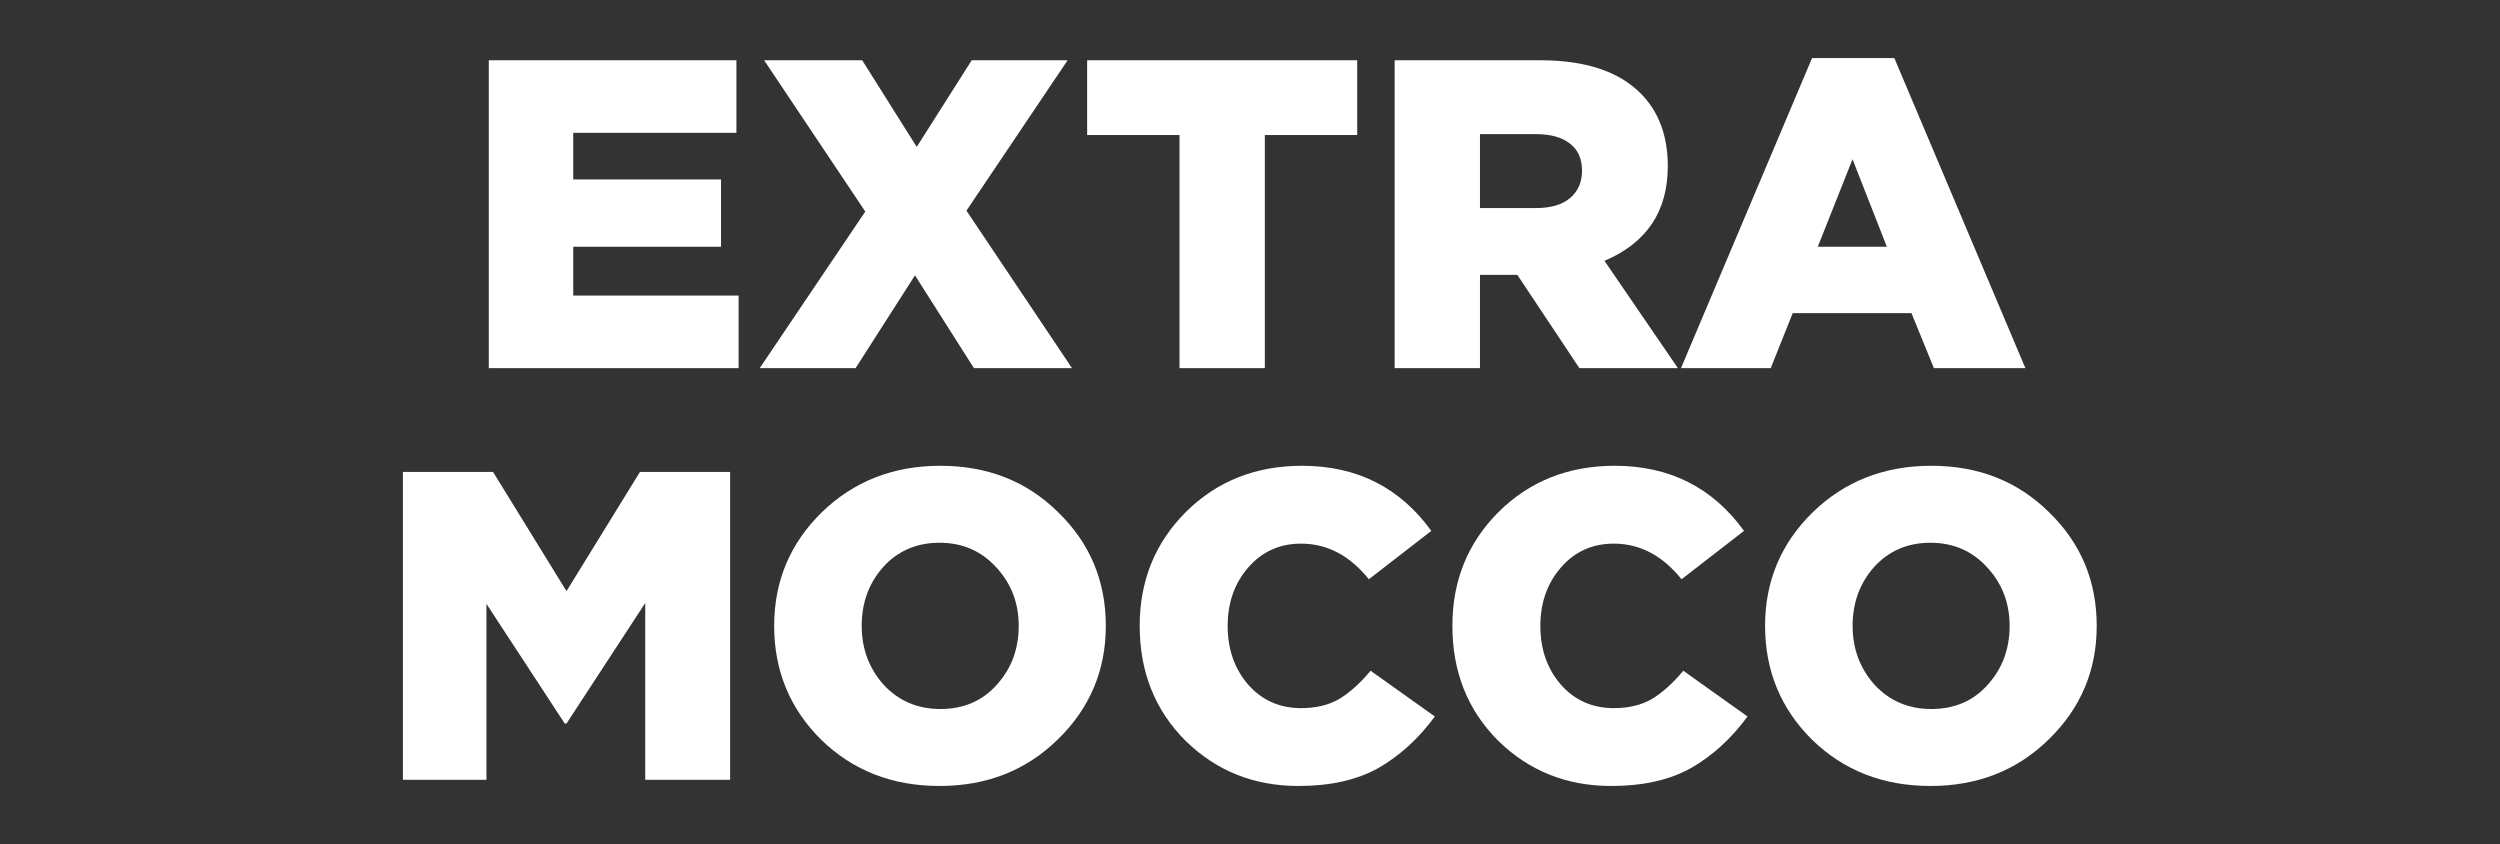
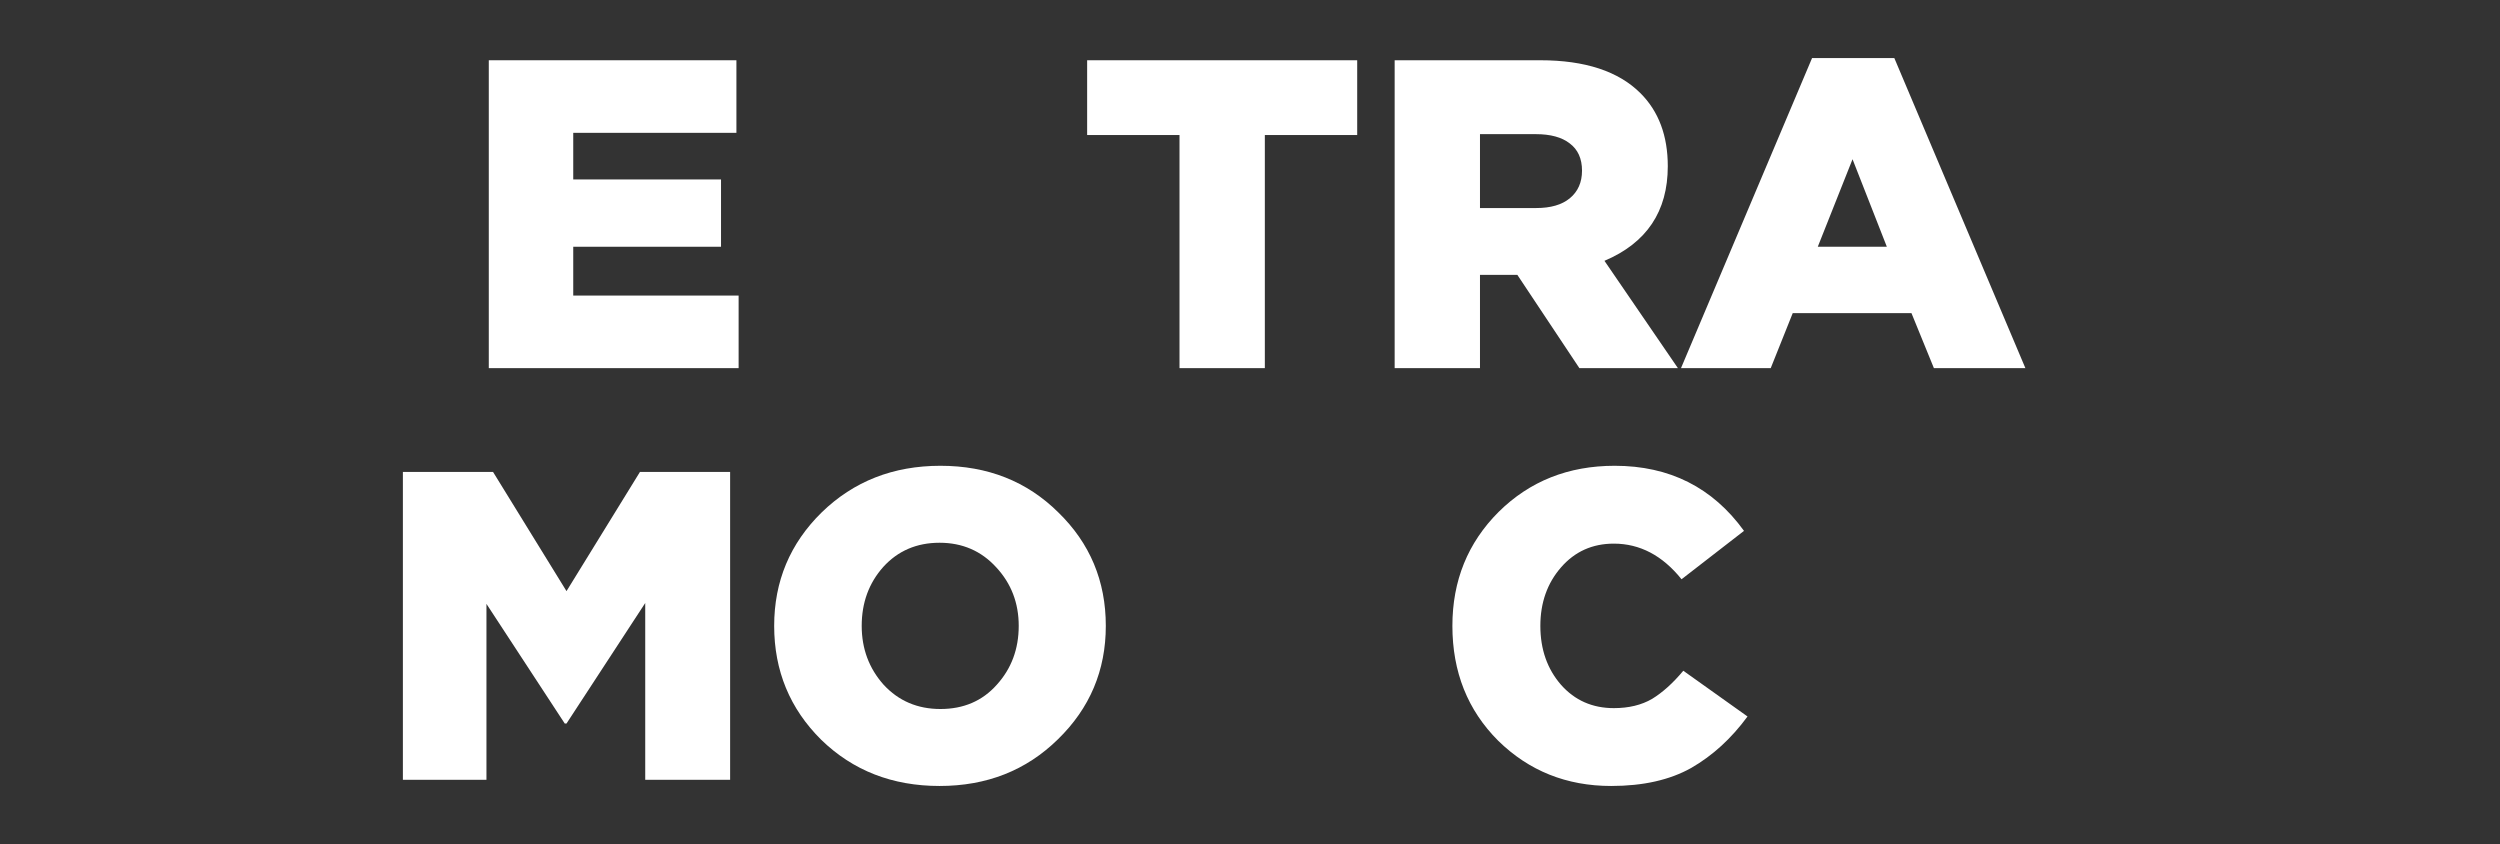
<svg xmlns="http://www.w3.org/2000/svg" width="1421" height="480" viewBox="0 0 1421 480" fill="none">
  <rect x="0" y="0" width="1421" height="480" fill="#333333" stroke="none" />
  <path d="M277.828 209.25V34.25H418.578V75.5H325.828V102H409.828V140.25H325.828V168H419.828V209.25H277.828Z" fill="white" />
-   <path d="M431.826 209.25L491.826 120.25L434.326 34.25H490.076L521.076 83.5L552.326 34.25H606.826L549.326 119.75L609.326 209.25H553.576L520.076 156.5L486.326 209.25H431.826Z" fill="white" />
  <path d="M670.432 209.25V76.75H617.932V34.25H771.432V76.75H718.932V209.25H670.432Z" fill="white" />
  <path d="M792.721 209.25V34.25H875.471C900.971 34.25 919.971 40.5 932.471 53C942.804 63.333 947.971 77.167 947.971 94.5C947.971 120.167 935.971 138.083 911.971 148.25L953.721 209.25H897.721L862.471 156.25H841.221V209.25H792.721ZM841.221 118.25H873.221C881.387 118.25 887.721 116.417 892.221 112.75C896.887 108.917 899.221 103.667 899.221 97C899.221 90.167 896.887 85 892.221 81.5C887.721 78 881.304 76.25 872.971 76.25H841.221V118.25Z" fill="white" />
  <path d="M955.479 209.25L1029.98 33H1076.73L1151.23 209.25H1099.23L1086.48 178H1018.98L1006.48 209.25H955.479ZM1033.23 140.25H1072.48L1052.98 90.5L1033.23 140.25Z" fill="white" />
  <path d="M229 443.25V268.25H280.25L322 336L363.75 268.25H415V443.25H366.75V342.75L322 411.25H321L276.5 343.25V443.25H229Z" fill="white" />
  <path d="M601.291 420.25C583.291 437.917 560.874 446.75 534.041 446.75C507.208 446.75 484.791 438 466.791 420.5C448.958 402.833 440.041 381.25 440.041 355.75C440.041 330.417 449.041 308.917 467.041 291.25C485.208 273.583 507.708 264.75 534.541 264.75C561.374 264.75 583.708 273.583 601.541 291.25C619.541 308.75 628.541 330.25 628.541 355.75C628.541 381.083 619.458 402.583 601.291 420.25ZM534.541 403C547.708 403 558.374 398.417 566.541 389.25C574.874 380.083 579.041 368.917 579.041 355.75C579.041 342.75 574.791 331.667 566.291 322.5C557.791 313.167 547.041 308.5 534.041 308.5C521.041 308.5 510.374 313.083 502.041 322.25C493.874 331.417 489.791 342.583 489.791 355.75C489.791 368.75 493.958 379.917 502.291 389.25C510.791 398.417 521.541 403 534.541 403Z" fill="white" />
-   <path d="M738.055 446.75C712.721 446.75 691.305 438.167 673.805 421C656.471 403.667 647.805 381.917 647.805 355.75C647.805 330.083 656.555 308.5 674.055 291C691.721 273.5 713.721 264.75 740.055 264.75C771.221 264.75 795.721 277.083 813.555 301.75L778.055 329.25C767.221 315.75 754.388 309 739.555 309C727.388 309 717.388 313.5 709.555 322.5C701.721 331.5 697.805 342.583 697.805 355.75C697.805 369.083 701.721 380.25 709.555 389.25C717.388 398.083 727.388 402.5 739.555 402.5C748.055 402.5 755.305 400.75 761.305 397.25C767.305 393.583 773.221 388.25 779.055 381.25L815.555 407.25C806.388 419.75 795.721 429.5 783.555 436.5C771.388 443.333 756.221 446.75 738.055 446.75Z" fill="white" />
  <path d="M915.789 446.75C890.456 446.75 869.039 438.167 851.539 421C834.206 403.667 825.539 381.917 825.539 355.75C825.539 330.083 834.289 308.5 851.789 291C869.456 273.5 891.456 264.75 917.789 264.75C948.956 264.75 973.456 277.083 991.289 301.75L955.789 329.25C944.956 315.75 932.122 309 917.289 309C905.122 309 895.122 313.5 887.289 322.5C879.456 331.5 875.539 342.583 875.539 355.75C875.539 369.083 879.456 380.25 887.289 389.25C895.122 398.083 905.122 402.5 917.289 402.5C925.789 402.5 933.039 400.75 939.039 397.25C945.039 393.583 950.956 388.25 956.789 381.25L993.289 407.25C984.122 419.75 973.456 429.5 961.289 436.5C949.122 443.333 933.956 446.75 915.789 446.75Z" fill="white" />
-   <path d="M1164.52 420.25C1146.52 437.917 1124.11 446.75 1097.27 446.75C1070.44 446.75 1048.02 438 1030.02 420.5C1012.19 402.833 1003.27 381.25 1003.27 355.75C1003.27 330.417 1012.27 308.917 1030.27 291.25C1048.44 273.583 1070.94 264.75 1097.77 264.75C1124.61 264.75 1146.94 273.583 1164.77 291.25C1182.77 308.75 1191.77 330.25 1191.77 355.75C1191.77 381.083 1182.69 402.583 1164.52 420.25ZM1097.77 403C1110.94 403 1121.61 398.417 1129.77 389.25C1138.11 380.083 1142.27 368.917 1142.27 355.75C1142.27 342.75 1138.02 331.667 1129.52 322.5C1121.02 313.167 1110.27 308.5 1097.27 308.5C1084.27 308.5 1073.61 313.083 1065.27 322.25C1057.11 331.417 1053.02 342.583 1053.02 355.75C1053.02 368.75 1057.19 379.917 1065.52 389.25C1074.02 398.417 1084.77 403 1097.77 403Z" fill="white" />
</svg>